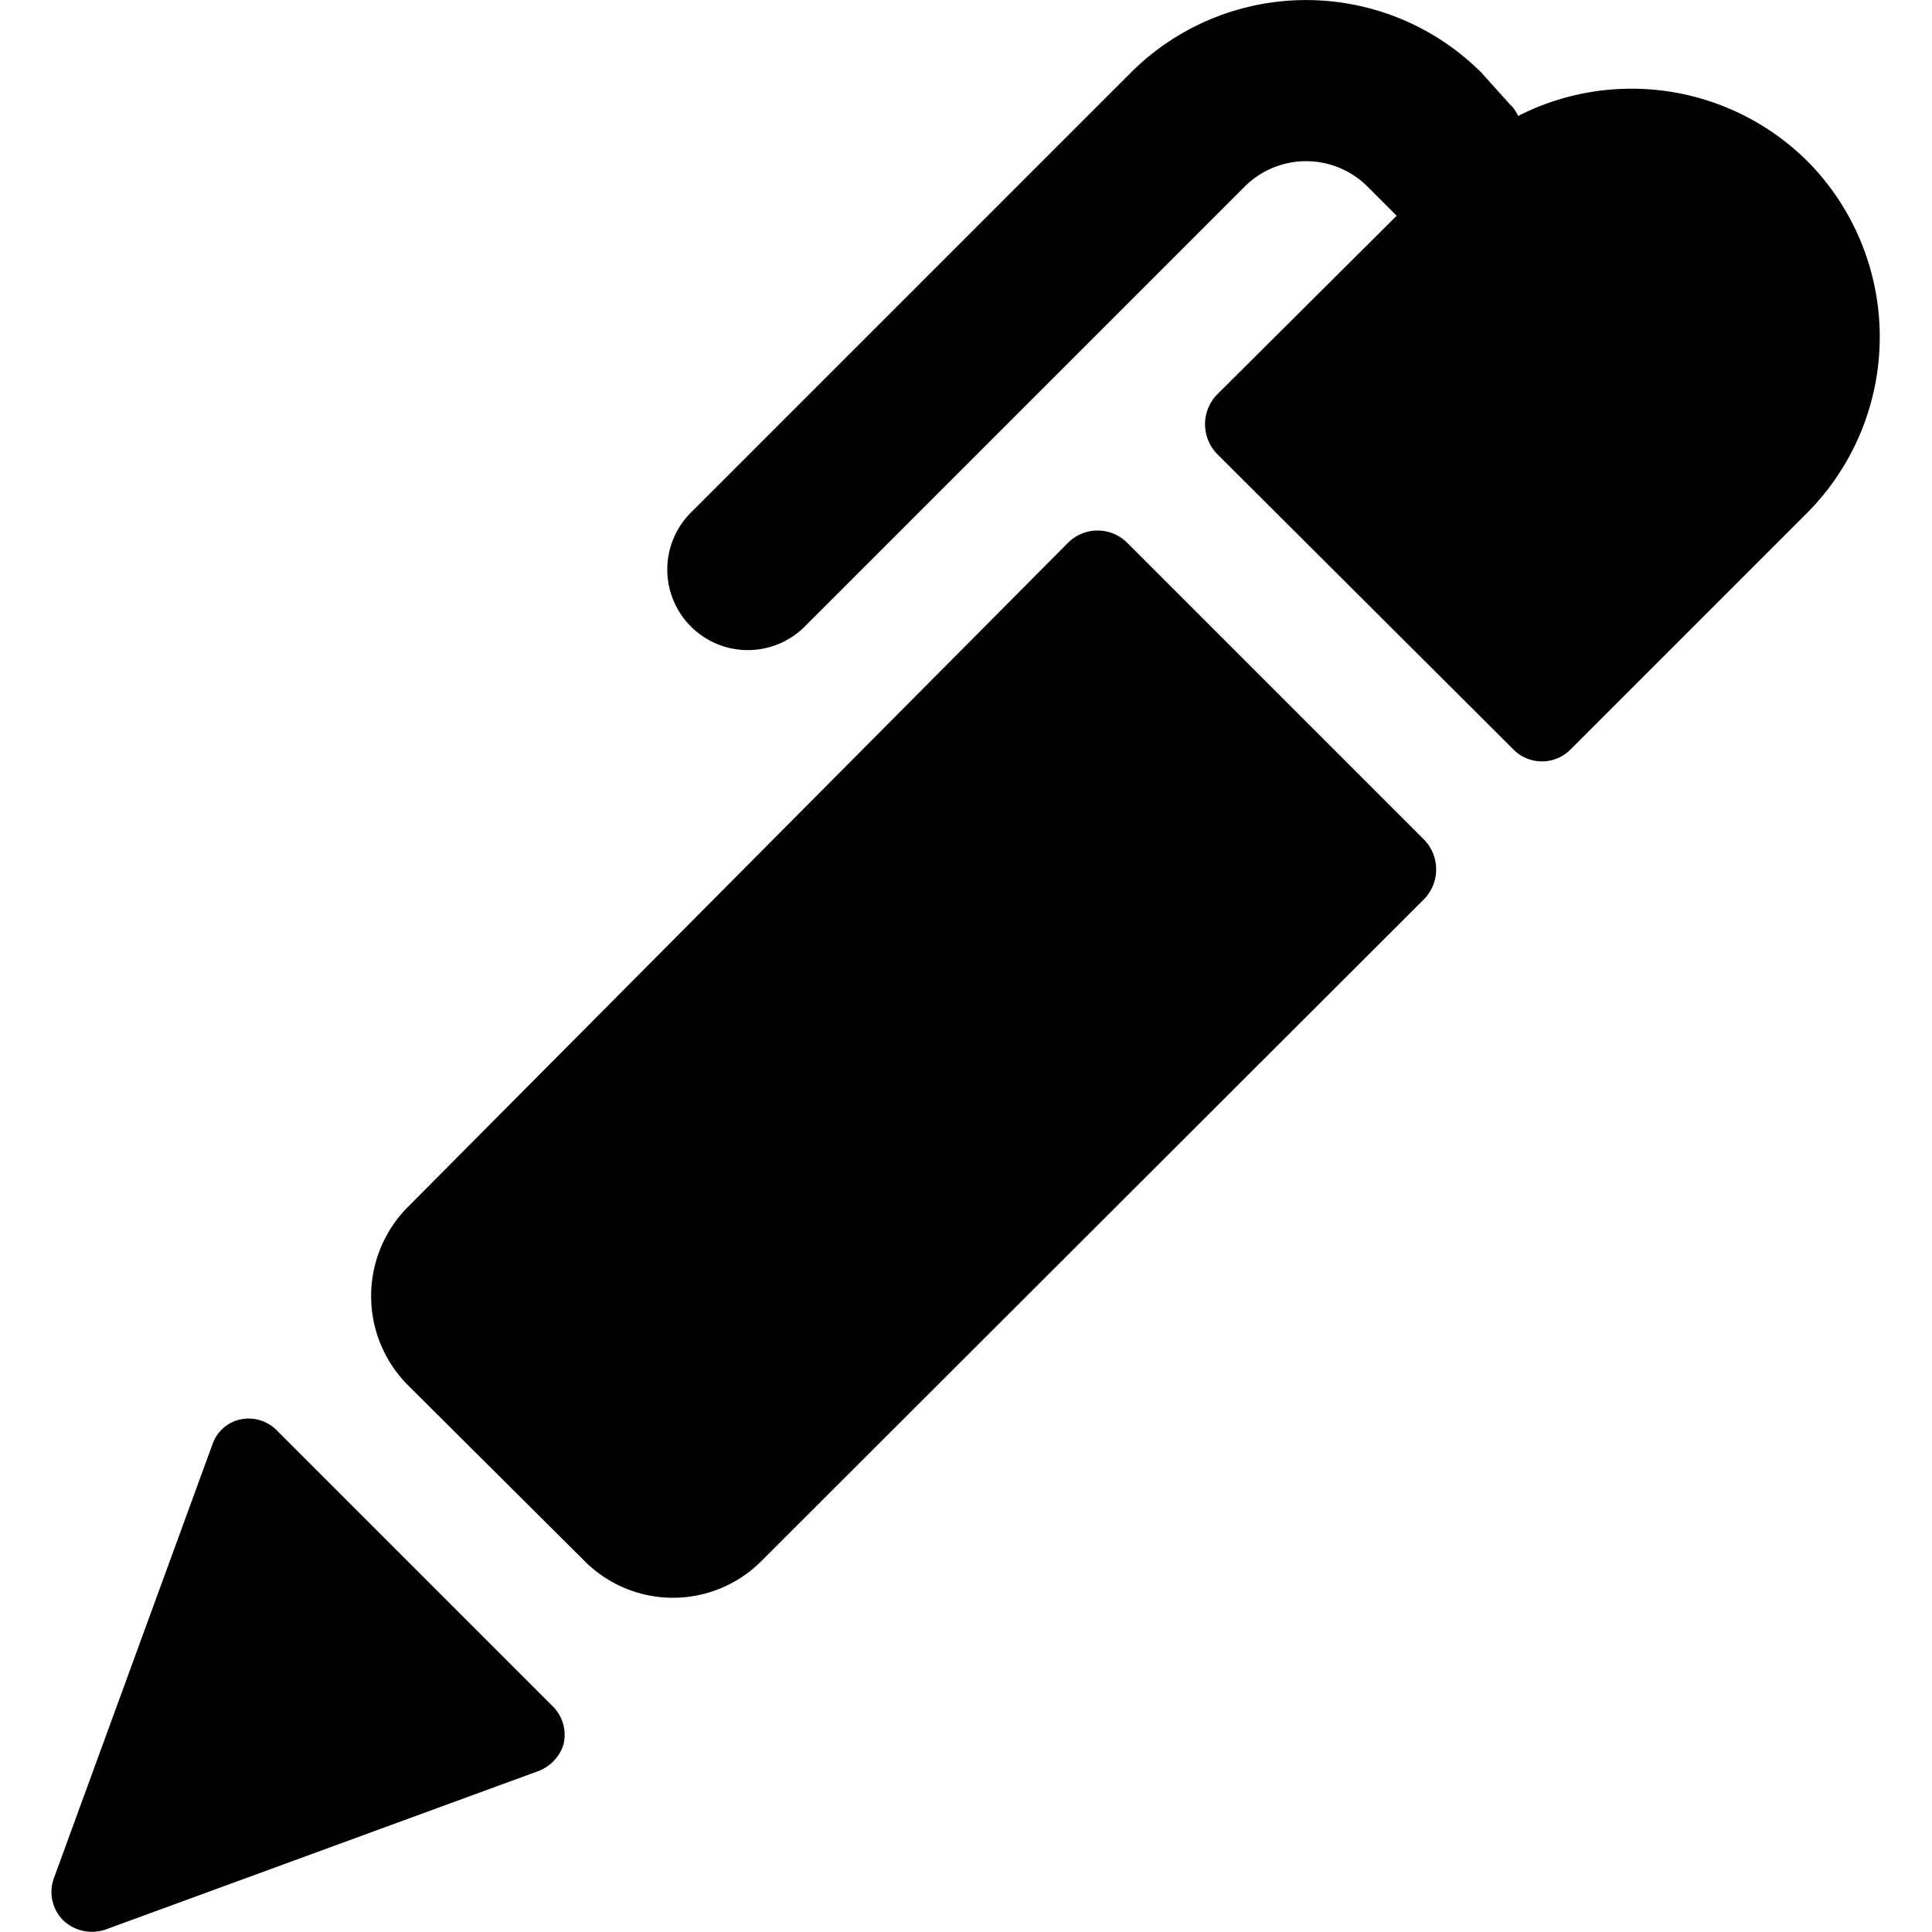
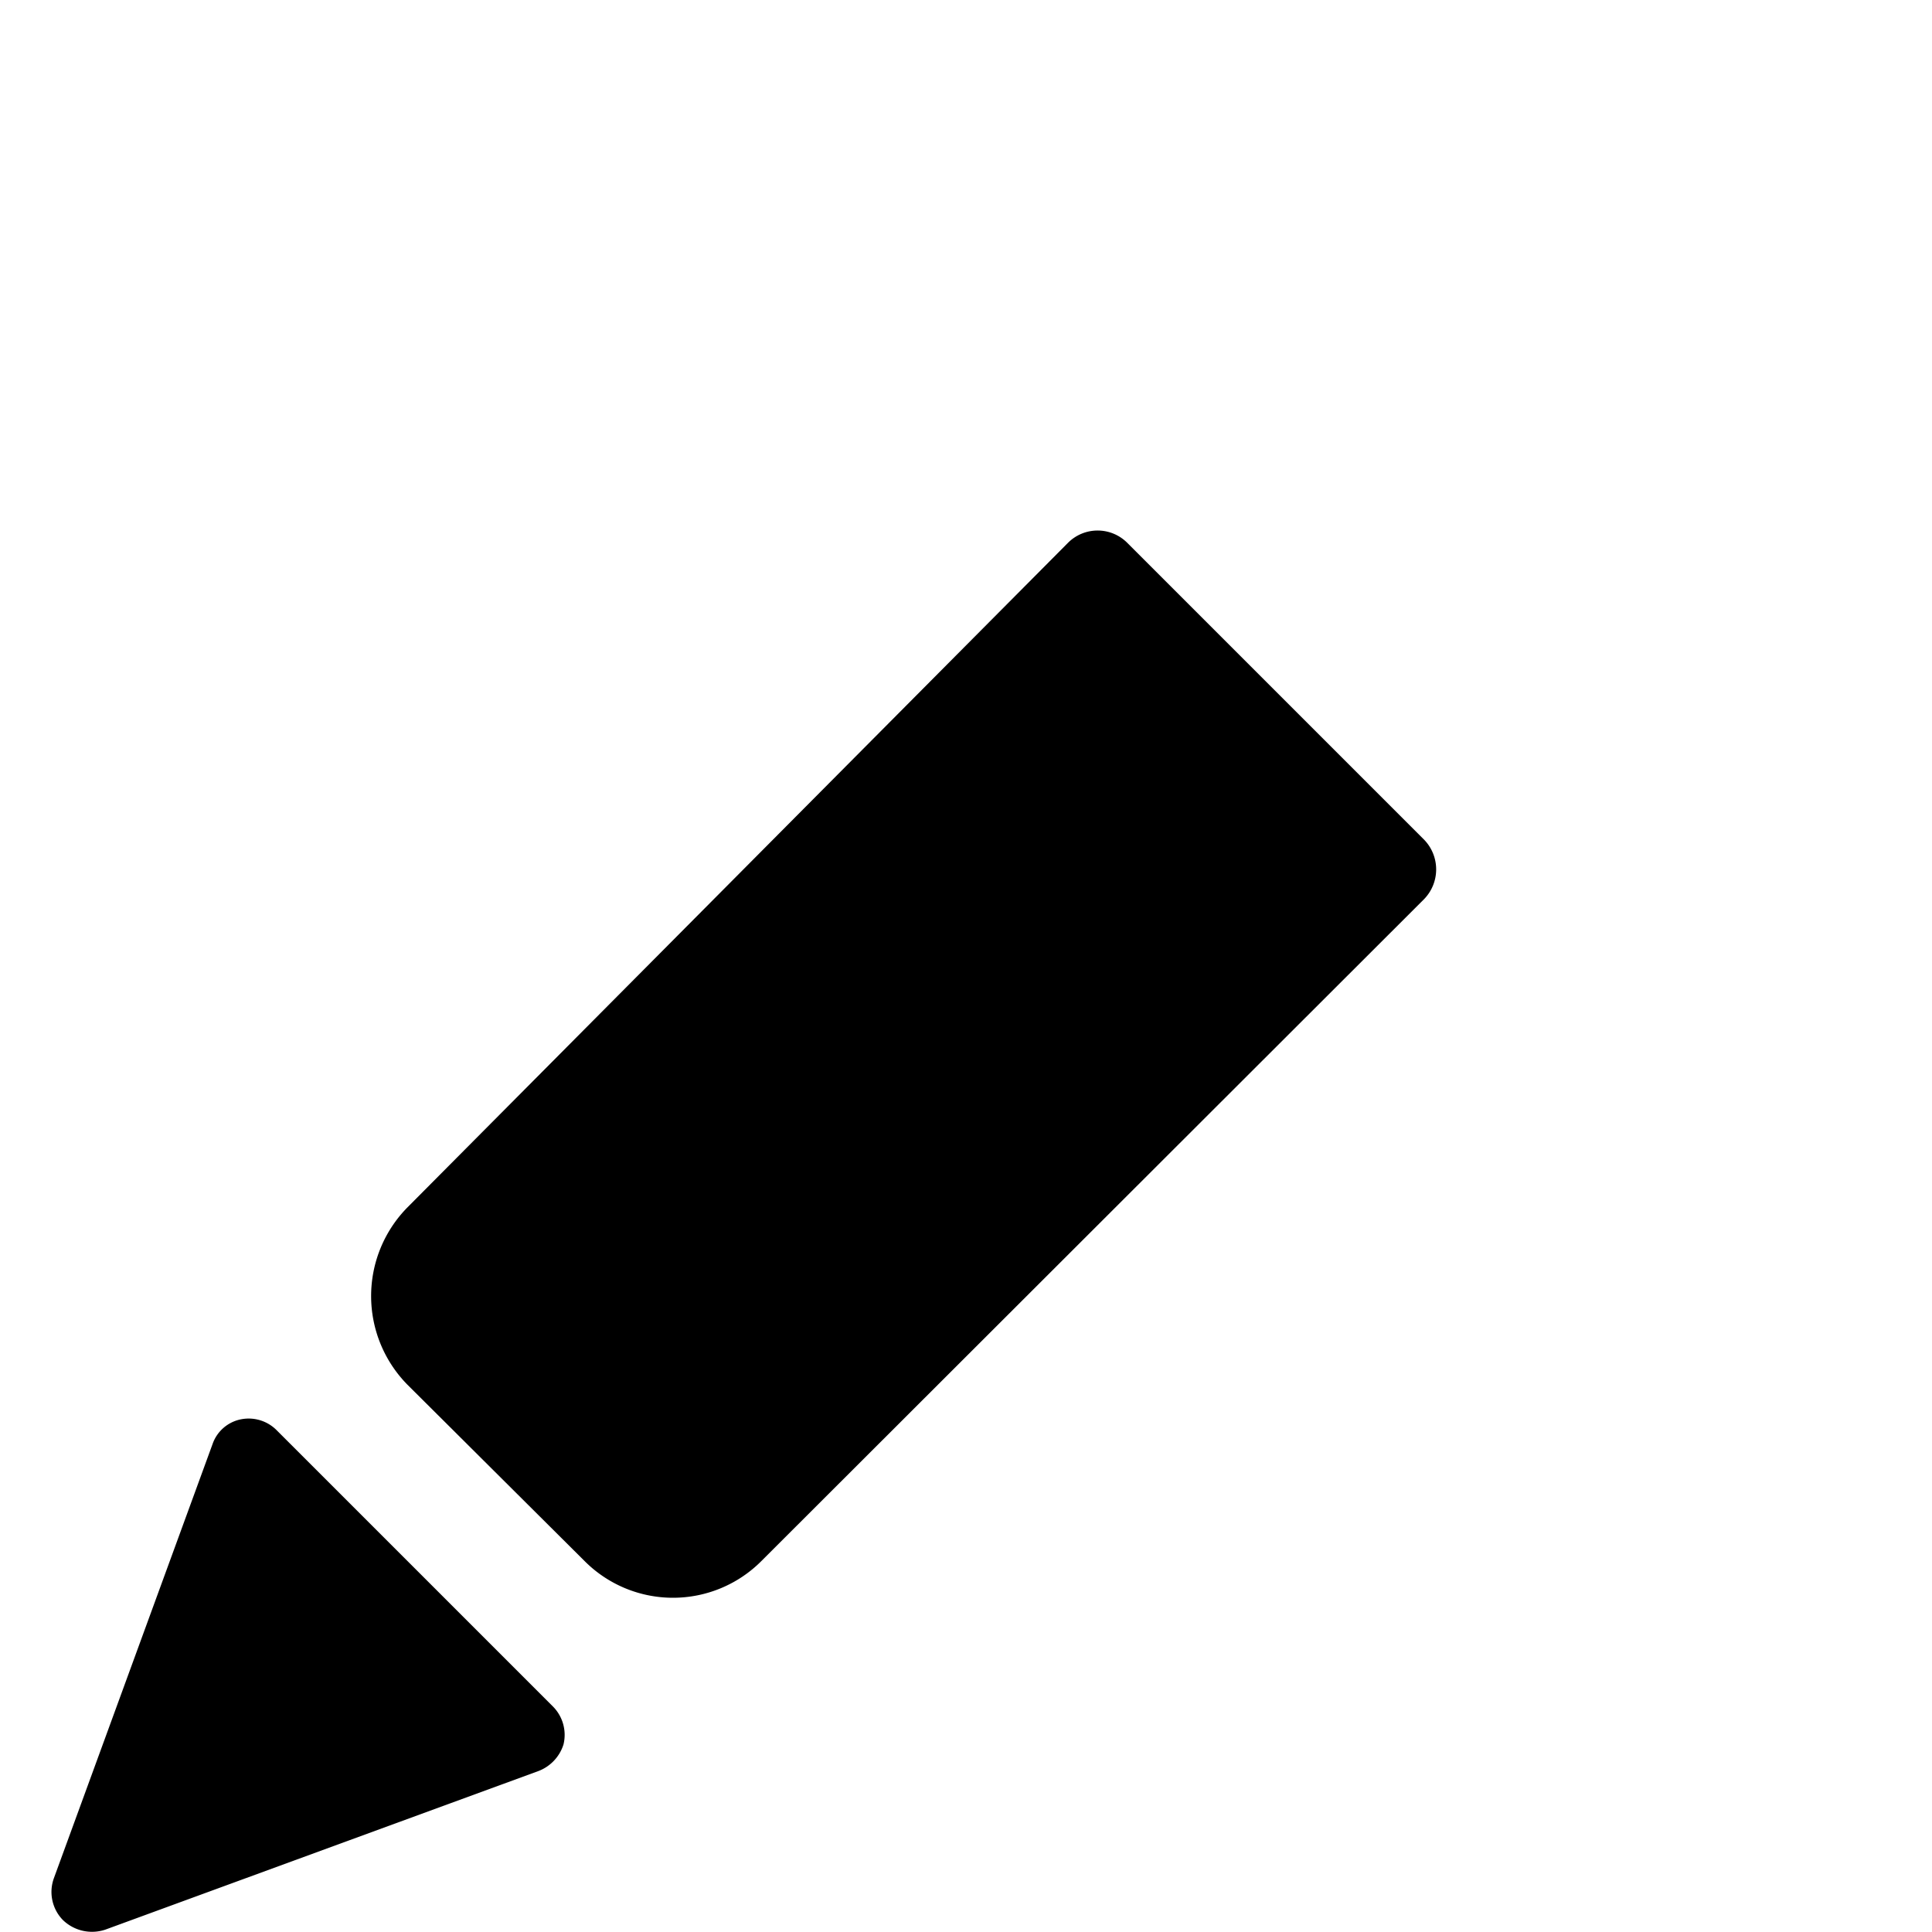
<svg xmlns="http://www.w3.org/2000/svg" viewBox="0 0 24 24">
  <g>
-     <path d="M22.45 2a3.1 3.1 0 0 0 -3.59 -0.56s-0.05 -0.1 -0.1 -0.14L18.4 0.9a3.08 3.08 0 0 0 -4.35 0L8.58 6.37a1 1 0 0 0 0 1.41 1 1 0 0 0 1.42 0l5.47 -5.47a1.08 1.08 0 0 1 1.51 0l0.37 0.37 -2.23 2.22a0.53 0.53 0 0 0 0 0.74l3.67 3.66a0.5 0.5 0 0 0 0.73 0l2.93 -2.93a3.1 3.1 0 0 0 0 -4.37Z" fill="#000000" stroke-width="1" />
    <path d="M14 6.74a0.52 0.52 0 0 0 -0.73 0L5.06 15a1.57 1.57 0 0 0 0 2.2l2.2 2.19a1.55 1.55 0 0 0 2.2 0l8.23 -8.22a0.53 0.53 0 0 0 0 -0.74Z" fill="#000000" stroke-width="1" />
    <path d="M3.43 17.76a0.49 0.49 0 0 0 -0.43 -0.13 0.47 0.47 0 0 0 -0.36 0.31L0.67 23.33a0.5 0.5 0 0 0 0.11 0.52 0.52 0.52 0 0 0 0.53 0.12L6.69 22a0.52 0.52 0 0 0 0.31 -0.33 0.5 0.5 0 0 0 -0.13 -0.47Z" fill="#000000" stroke-width="1" />
  </g>
</svg>